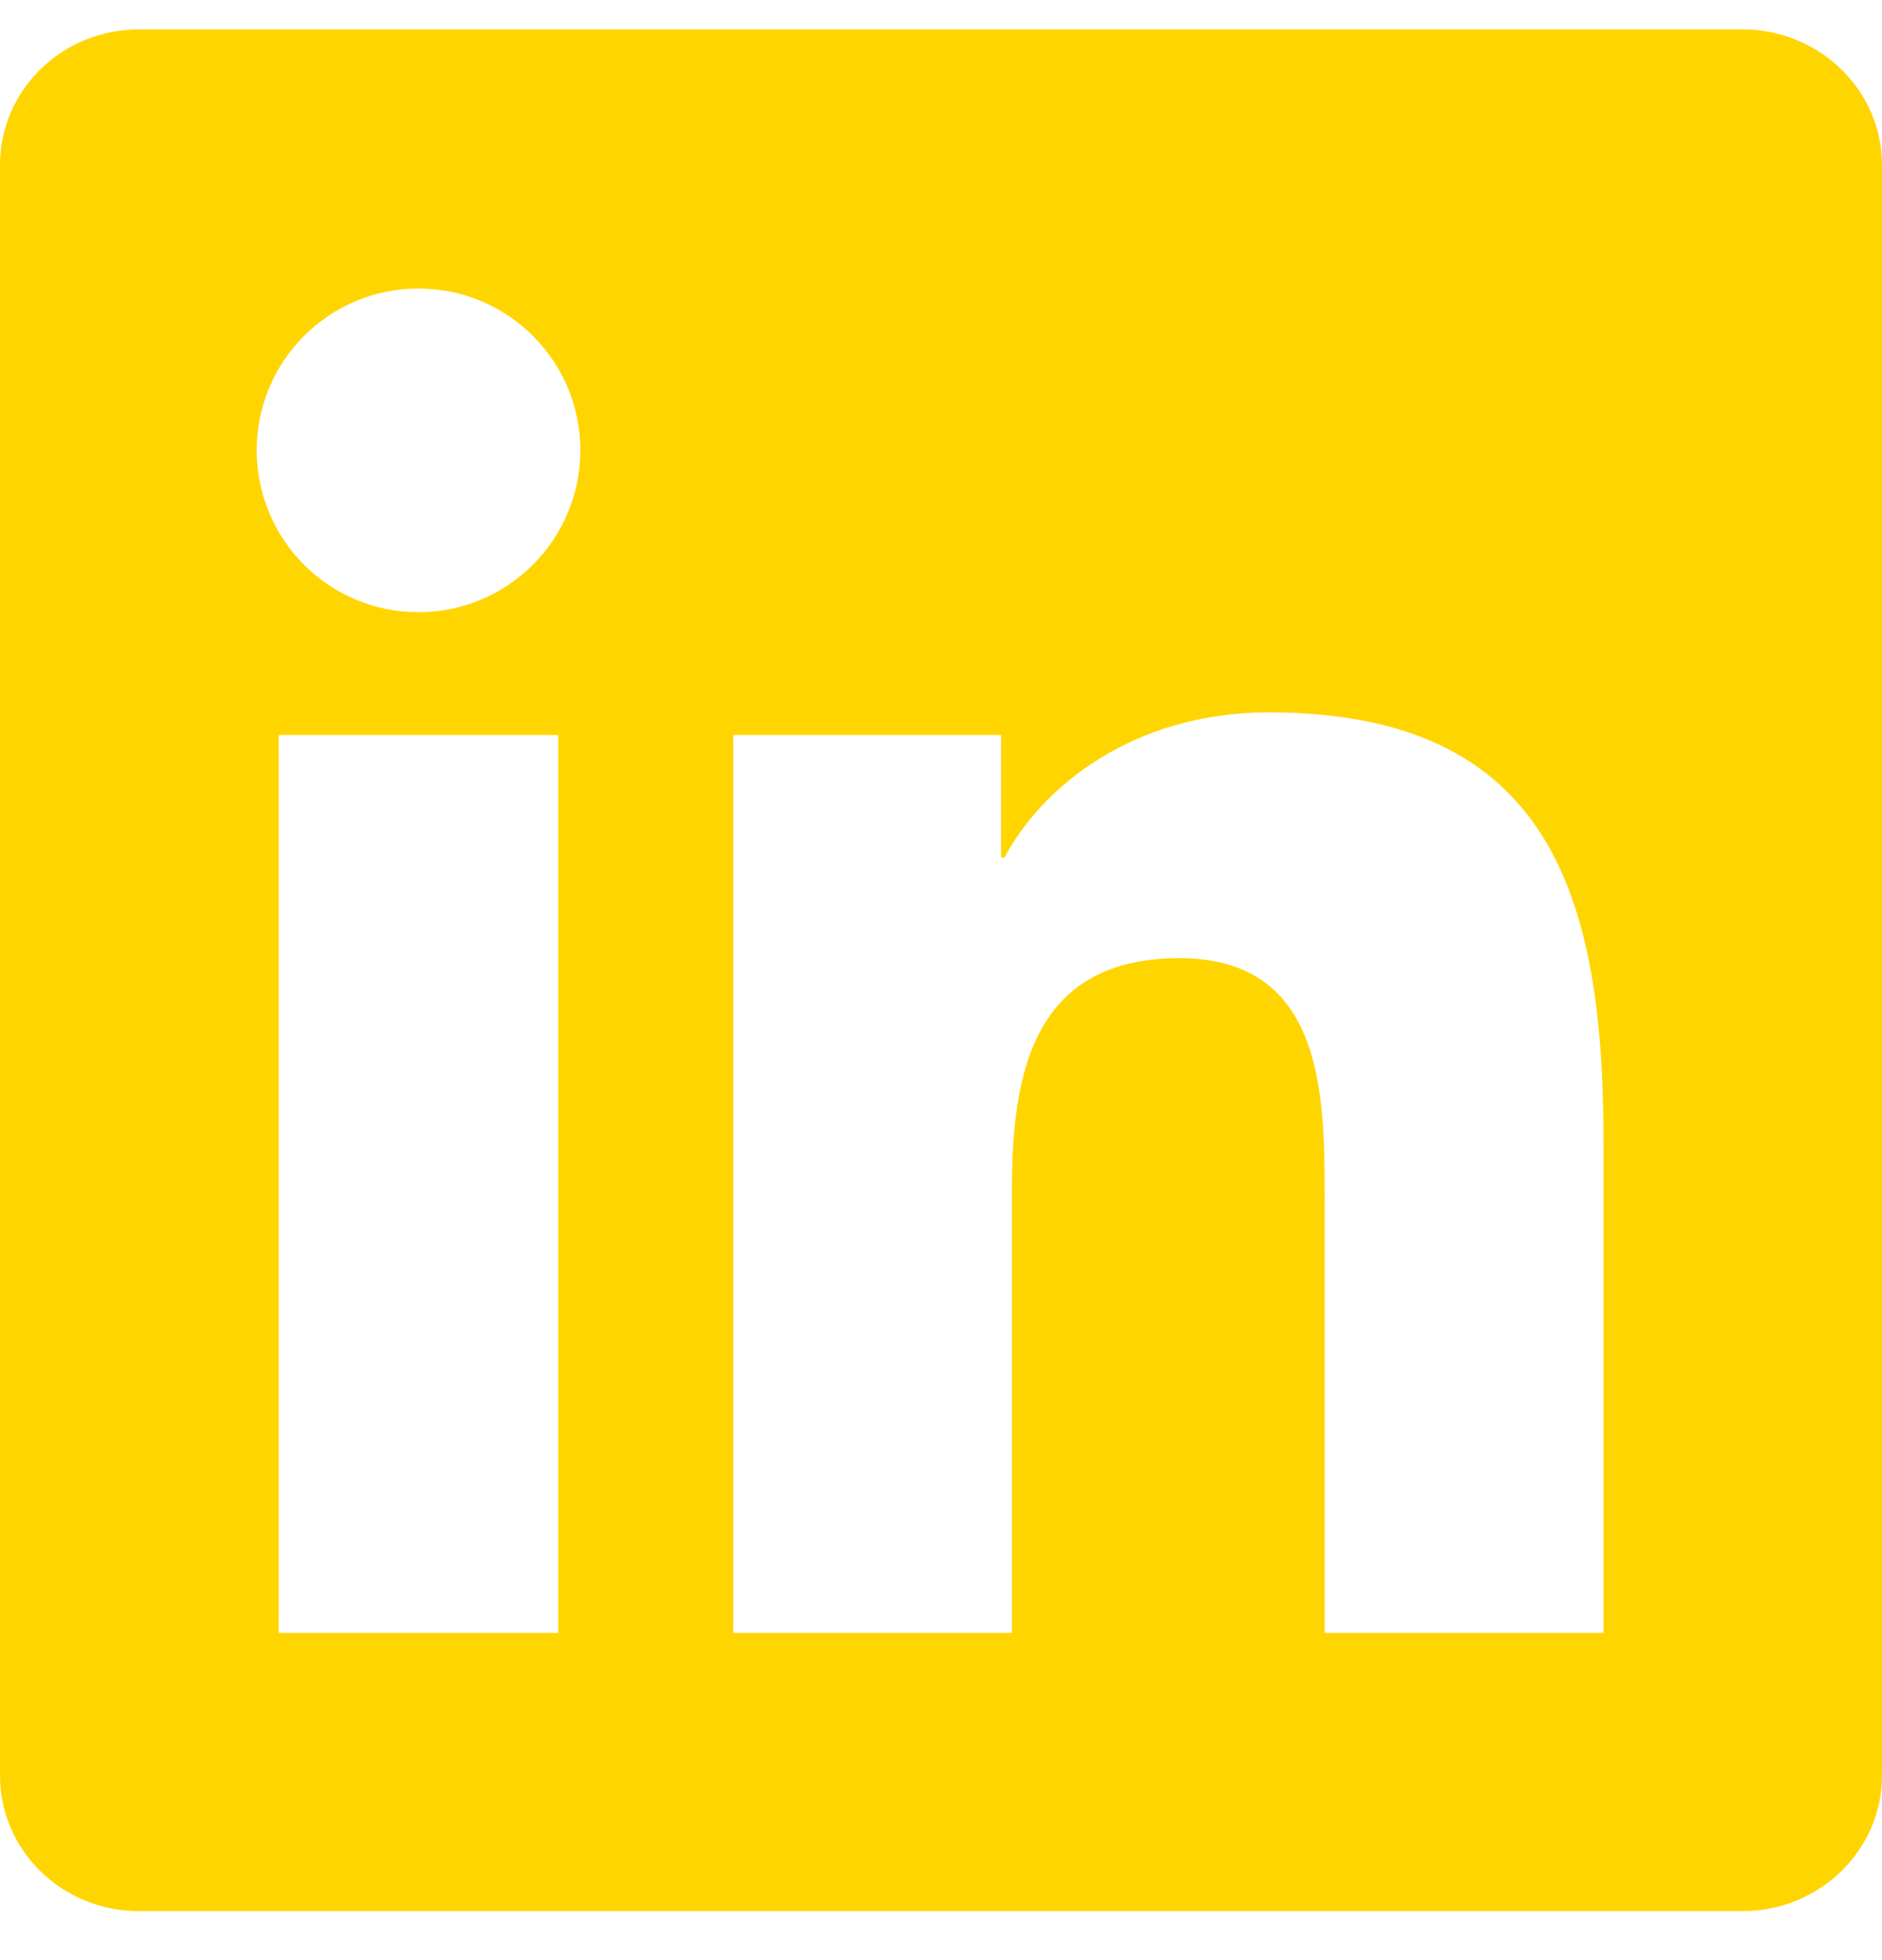
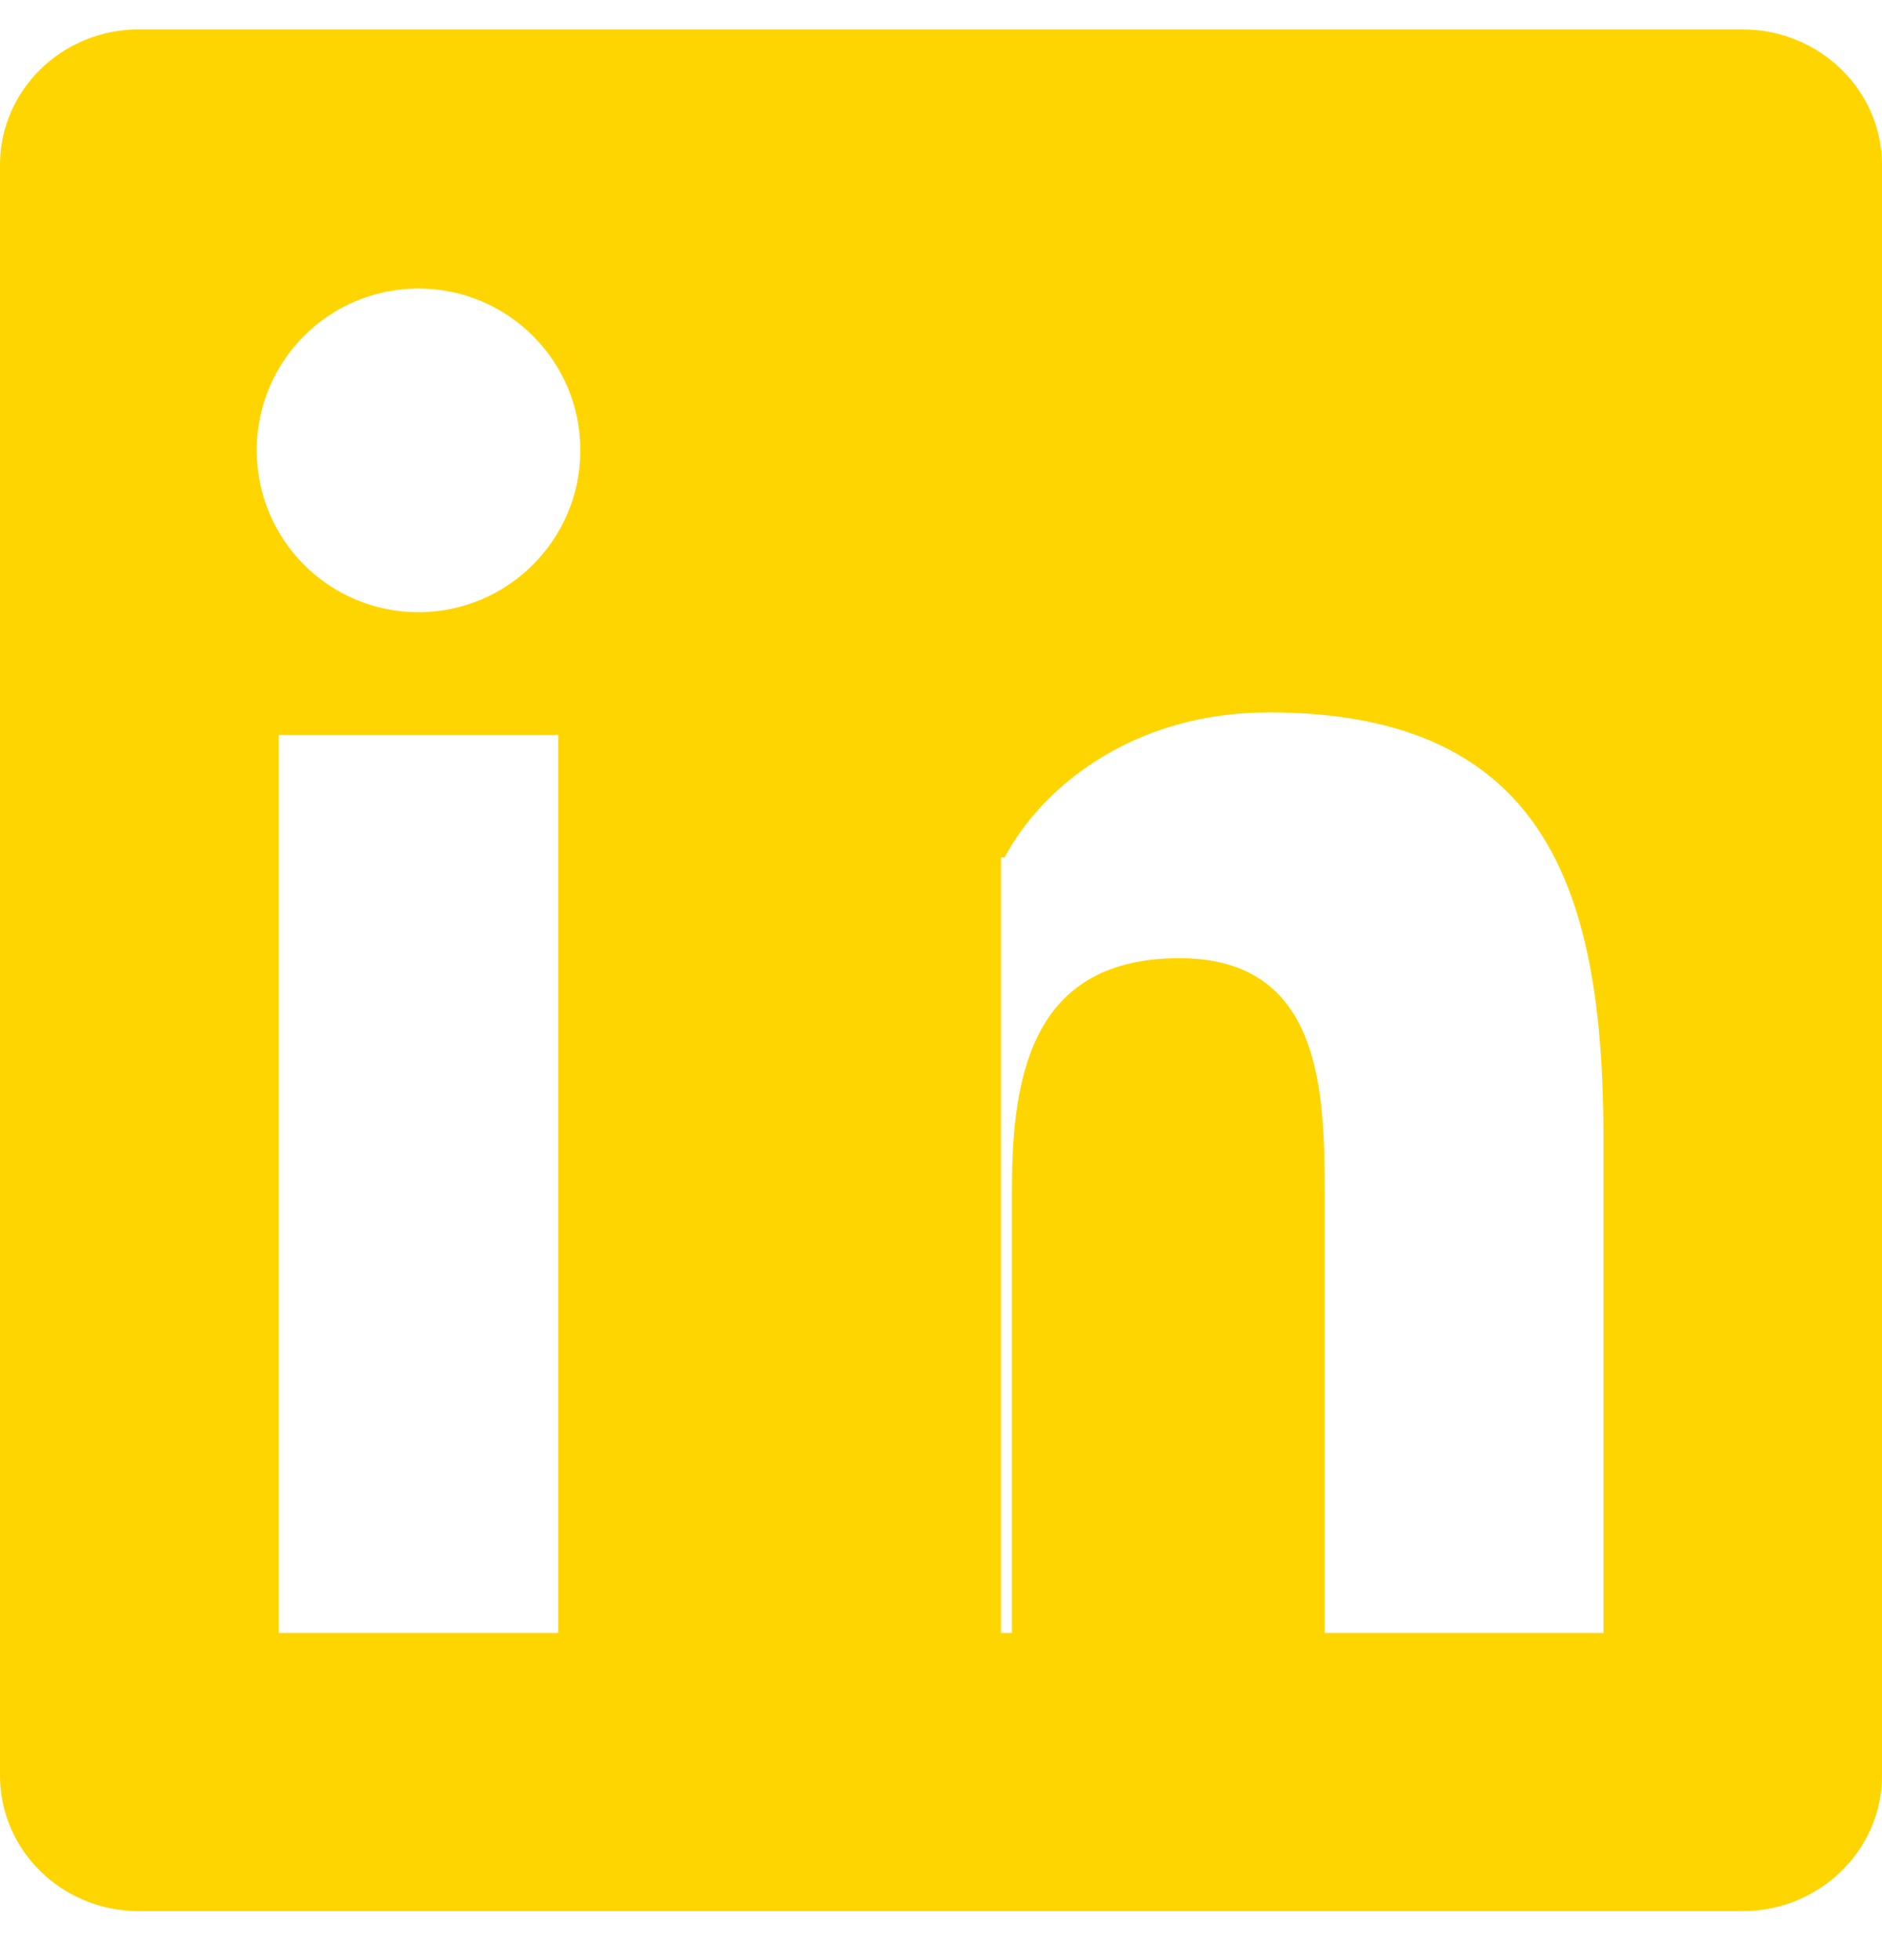
<svg xmlns="http://www.w3.org/2000/svg" width="24" height="25" viewBox="0 0 24 25" fill="none">
-   <path d="M20.447 20.827H16.893V15.258C16.893 13.93 16.866 12.221 15.041 12.221C13.188 12.221 12.905 13.666 12.905 15.16V20.827H9.351V9.375H12.765V10.936H12.811C13.288 10.036 14.448 9.086 16.181 9.086C19.782 9.086 20.448 11.456 20.448 14.541V20.827H20.447ZM5.337 7.808C4.193 7.808 3.274 6.882 3.274 5.743C3.274 4.605 4.194 3.68 5.337 3.68C6.477 3.68 7.401 4.605 7.401 5.743C7.401 6.882 6.476 7.808 5.337 7.808ZM7.119 20.827H3.555V9.375H7.119V20.827ZM22.225 0.375H1.771C0.792 0.375 0 1.149 0 2.104V22.646C0 23.602 0.792 24.375 1.771 24.375H22.222C23.2 24.375 24 23.602 24 22.646V2.104C24 1.149 23.2 0.375 22.222 0.375H22.225Z" fill="#FFD500" />
+   <path d="M20.447 20.827H16.893V15.258C16.893 13.93 16.866 12.221 15.041 12.221C13.188 12.221 12.905 13.666 12.905 15.16V20.827H9.351H12.765V10.936H12.811C13.288 10.036 14.448 9.086 16.181 9.086C19.782 9.086 20.448 11.456 20.448 14.541V20.827H20.447ZM5.337 7.808C4.193 7.808 3.274 6.882 3.274 5.743C3.274 4.605 4.194 3.68 5.337 3.68C6.477 3.68 7.401 4.605 7.401 5.743C7.401 6.882 6.476 7.808 5.337 7.808ZM7.119 20.827H3.555V9.375H7.119V20.827ZM22.225 0.375H1.771C0.792 0.375 0 1.149 0 2.104V22.646C0 23.602 0.792 24.375 1.771 24.375H22.222C23.2 24.375 24 23.602 24 22.646V2.104C24 1.149 23.2 0.375 22.222 0.375H22.225Z" fill="#FFD500" />
</svg>